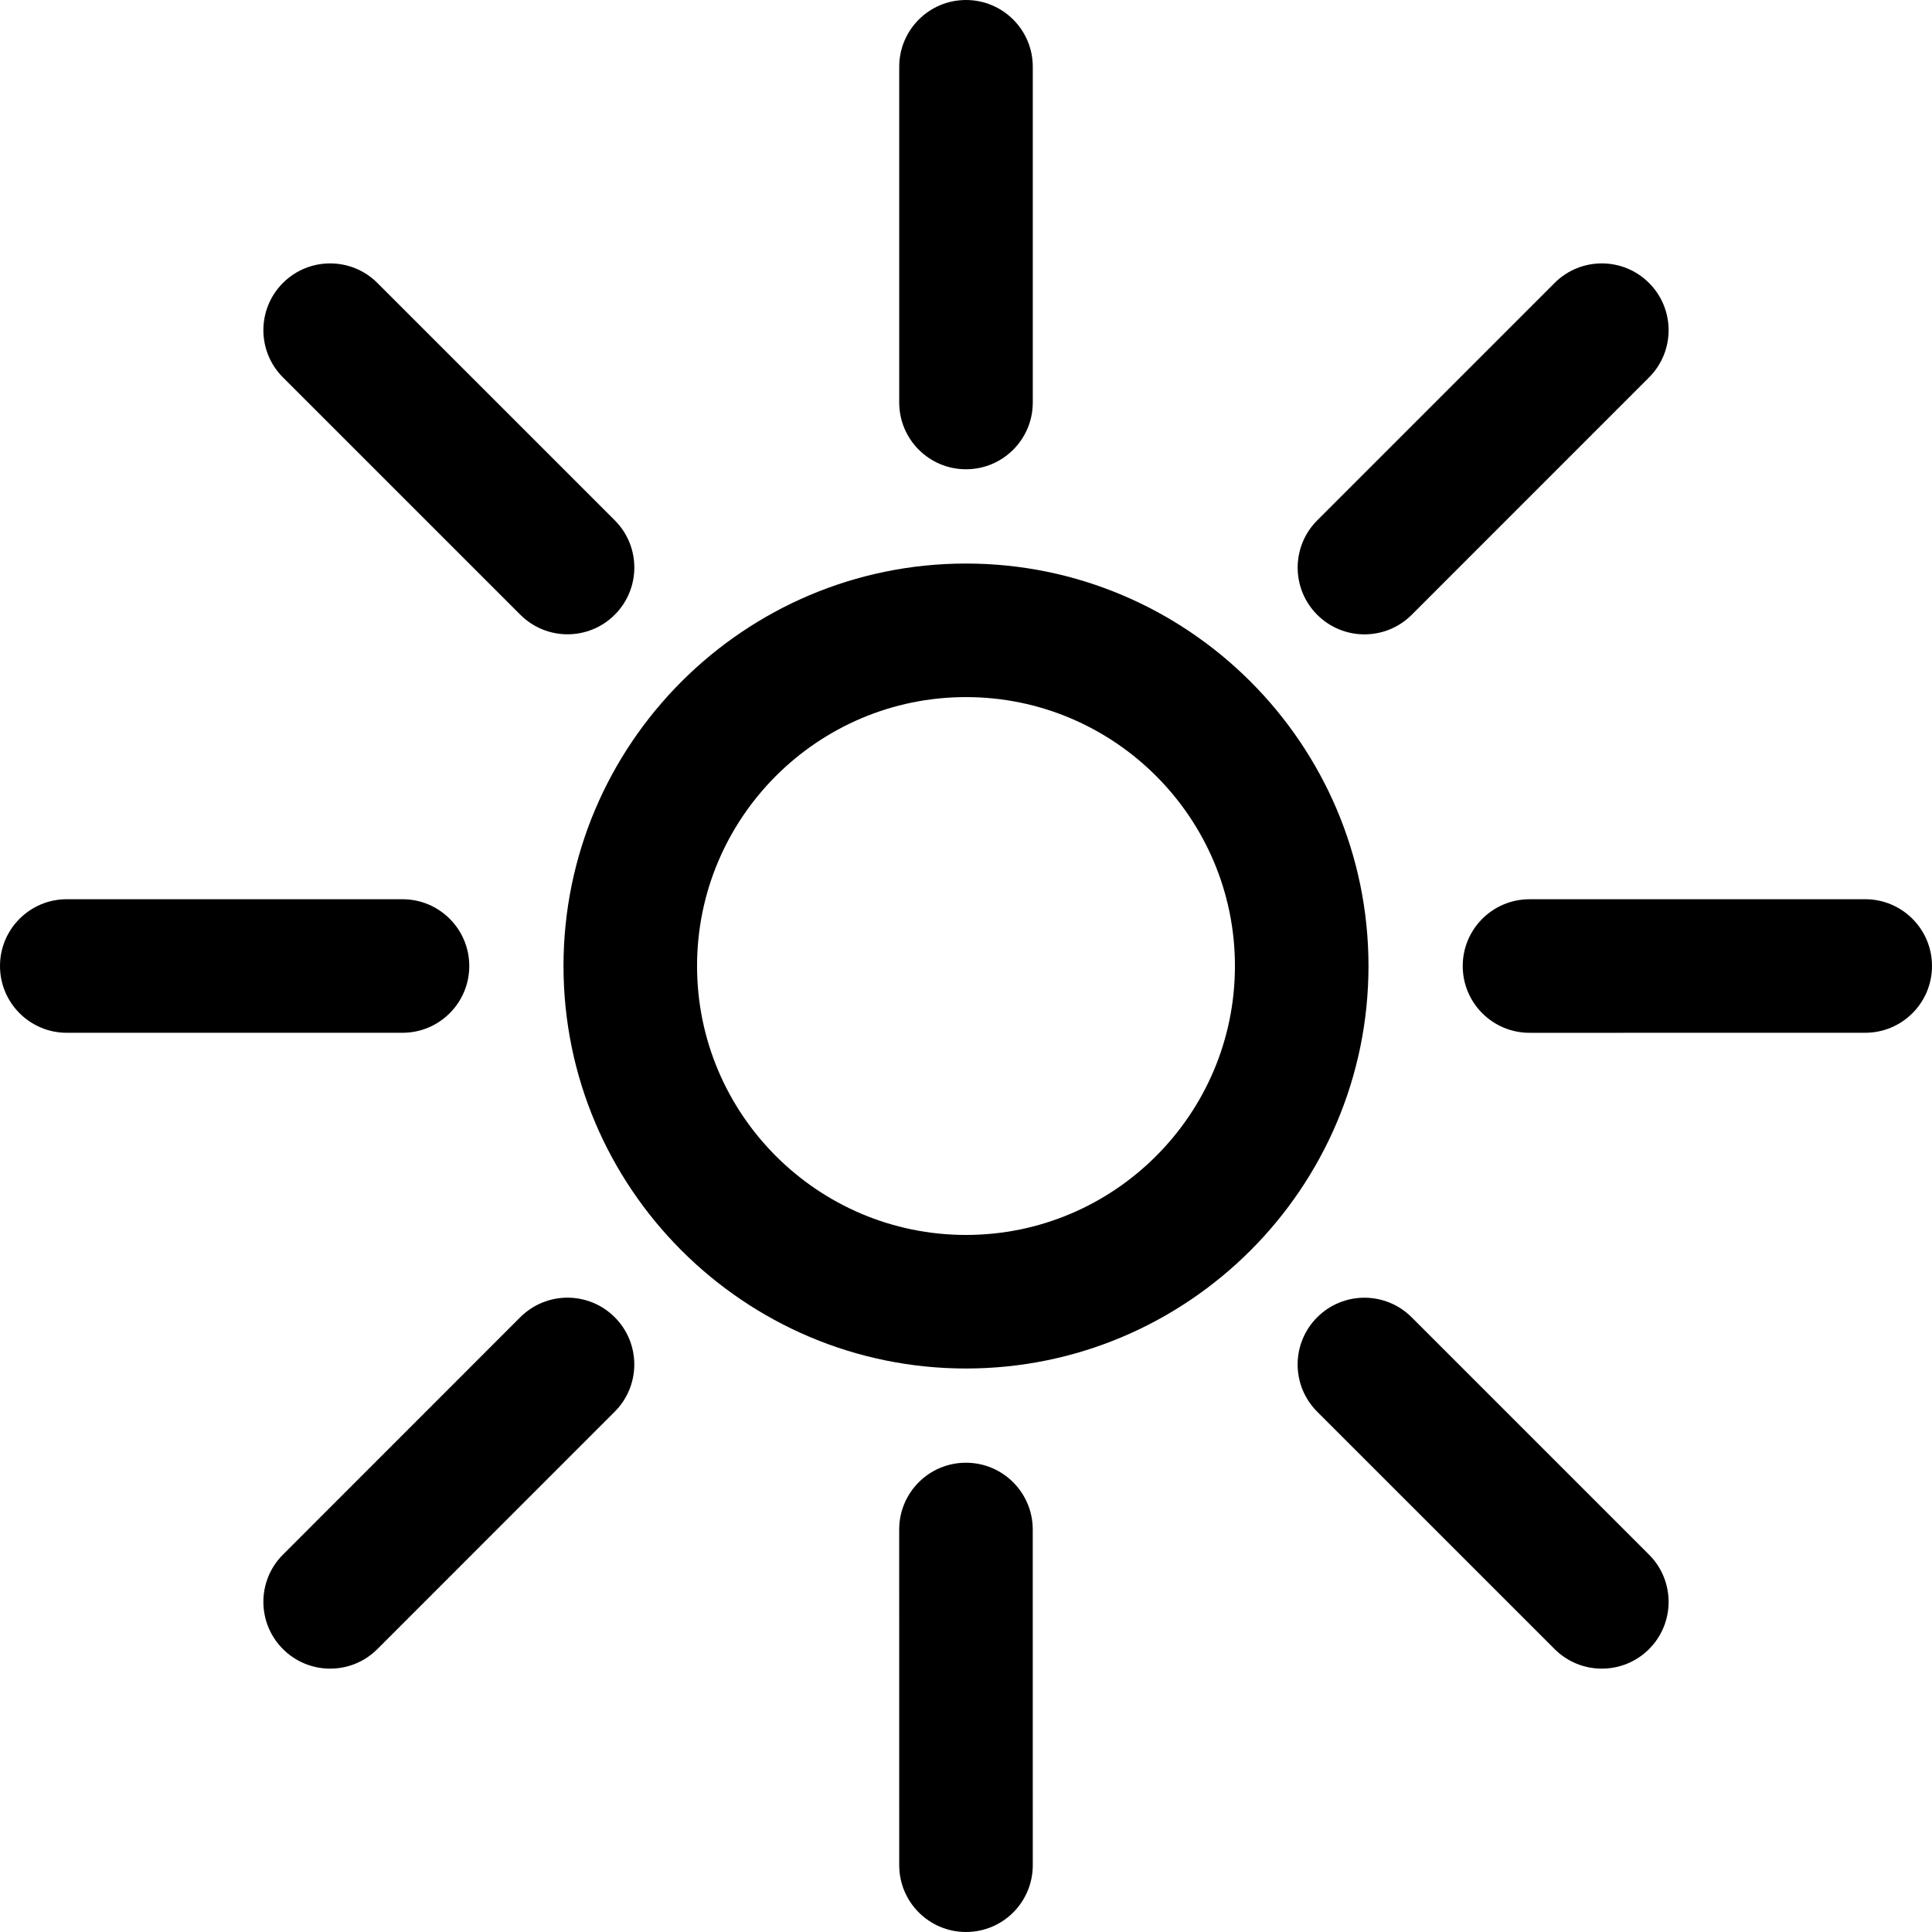
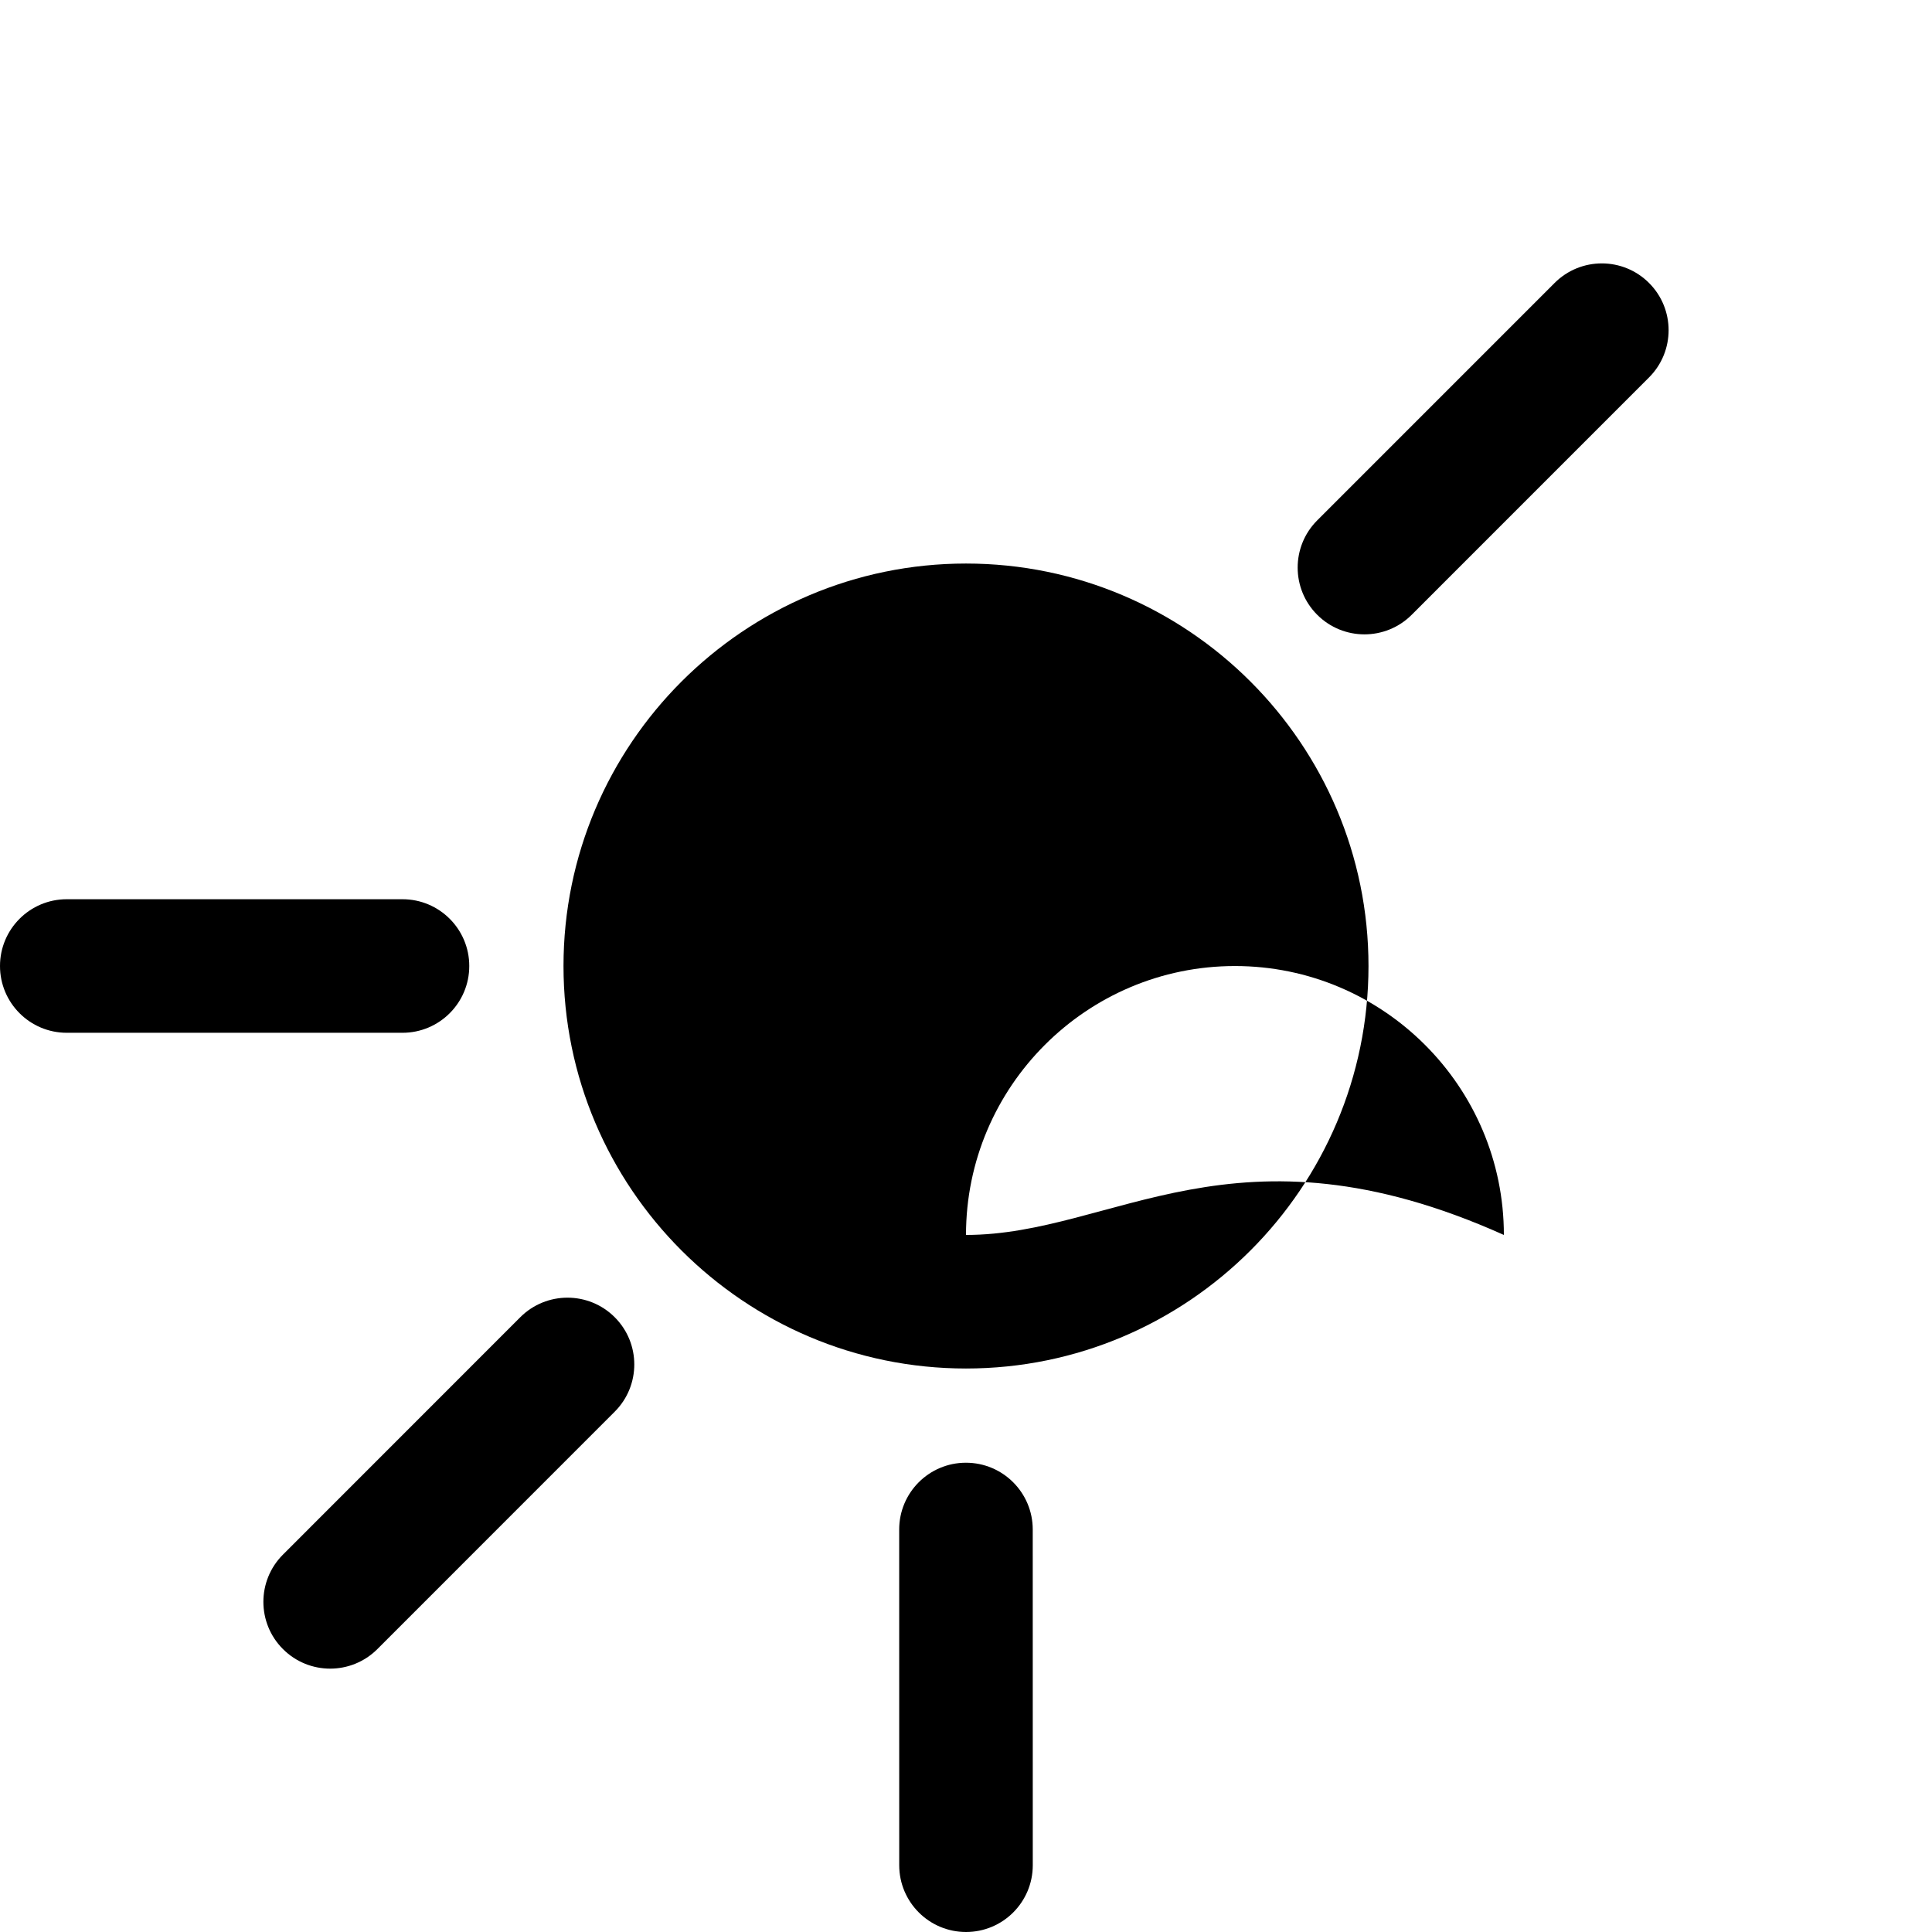
<svg xmlns="http://www.w3.org/2000/svg" version="1.1" id="Capa_1" x="0px" y="0px" width="405.897px" height="405.897px" viewBox="0 0 405.897 405.897" style="enable-background:new 0 0 405.897 405.897;" xml:space="preserve">
  <g>
    <g>
-       <path d="M202.948,118.395c-46.623,0-84.561,37.931-84.561,84.554c0,46.631,37.938,84.562,84.561,84.562    c46.624,0,84.561-37.931,84.561-84.562C287.509,156.325,249.571,118.395,202.948,118.395z M202.948,259.451    c-31.155,0-56.502-25.349-56.502-56.502c0-31.148,25.347-56.495,56.502-56.495c31.155,0,56.502,25.347,56.502,56.495    C259.45,234.102,234.103,259.451,202.948,259.451z" />
-       <path d="M202.948,98.59c7.749,0,14.03-6.282,14.03-14.029V14.03c0-7.748-6.281-14.029-14.03-14.029    c-7.748,0-14.029,6.281-14.029,14.029v70.531C188.918,92.308,195.199,98.59,202.948,98.59z" />
+       <path d="M202.948,118.395c-46.623,0-84.561,37.931-84.561,84.554c0,46.631,37.938,84.562,84.561,84.562    c46.624,0,84.561-37.931,84.561-84.562C287.509,156.325,249.571,118.395,202.948,118.395z M202.948,259.451    c0-31.148,25.347-56.495,56.502-56.495c31.155,0,56.502,25.347,56.502,56.495    C259.45,234.102,234.103,259.451,202.948,259.451z" />
      <path d="M286.659,133.274c3.59,0,7.187-1.37,9.926-4.11l49.871-49.878c5.474-5.479,5.474-14.365-0.008-19.838    c-5.479-5.48-14.357-5.48-19.838,0l-49.871,49.877c-5.48,5.48-5.48,14.365,0,19.839    C279.479,131.904,283.069,133.274,286.659,133.274z" />
-       <path d="M391.866,188.919l-70.531,0.007c-7.754,0-14.028,6.281-14.028,14.029s6.282,14.029,14.028,14.029l70.531-0.007    c7.748,0,14.031-6.28,14.031-14.029C405.897,195.2,399.614,188.919,391.866,188.919z" />
-       <path d="M296.571,276.748c-5.48-5.479-14.357-5.479-19.838,0c-5.481,5.479-5.48,14.365,0,19.839l49.877,49.87    c2.74,2.74,6.33,4.109,9.92,4.109s7.186-1.369,9.926-4.109c5.474-5.479,5.474-14.365-0.008-19.838L296.571,276.748z" />
      <path d="M202.934,307.306c-7.748,0-14.022,6.282-14.022,14.028l0.007,70.531c0,7.748,6.281,14.031,14.036,14.031    c7.748,0,14.023-6.283,14.023-14.031l-0.008-70.531C216.97,313.589,210.688,307.306,202.934,307.306z" />
      <path d="M109.303,276.74L59.44,326.619c-5.474,5.479-5.474,14.365,0.007,19.838c2.74,2.74,6.329,4.109,9.919,4.109    s7.18-1.369,9.919-4.109l49.864-49.877c5.48-5.479,5.48-14.364,0-19.84C123.668,271.26,114.783,271.26,109.303,276.74z" />
      <path d="M98.589,202.949c0-7.748-6.282-14.029-14.029-14.029H14.029C6.281,188.92,0,195.201,0,202.949    c0,7.749,6.281,14.03,14.029,14.03H84.56C92.307,216.977,98.589,210.697,98.589,202.949z" />
-       <path d="M109.317,129.15c2.74,2.74,6.33,4.11,9.92,4.11c3.589,0,7.179-1.37,9.919-4.11c5.48-5.48,5.48-14.365,0-19.839    L79.285,59.448c-5.479-5.48-14.365-5.48-19.845,0c-5.474,5.479-5.474,14.365,0.007,19.838L109.317,129.15z" />
    </g>
  </g>
  <g>
</g>
  <g>
</g>
  <g>
</g>
  <g>
</g>
  <g>
</g>
  <g>
</g>
  <g>
</g>
  <g>
</g>
  <g>
</g>
  <g>
</g>
  <g>
</g>
  <g>
</g>
  <g>
</g>
  <g>
</g>
  <g>
</g>
</svg>